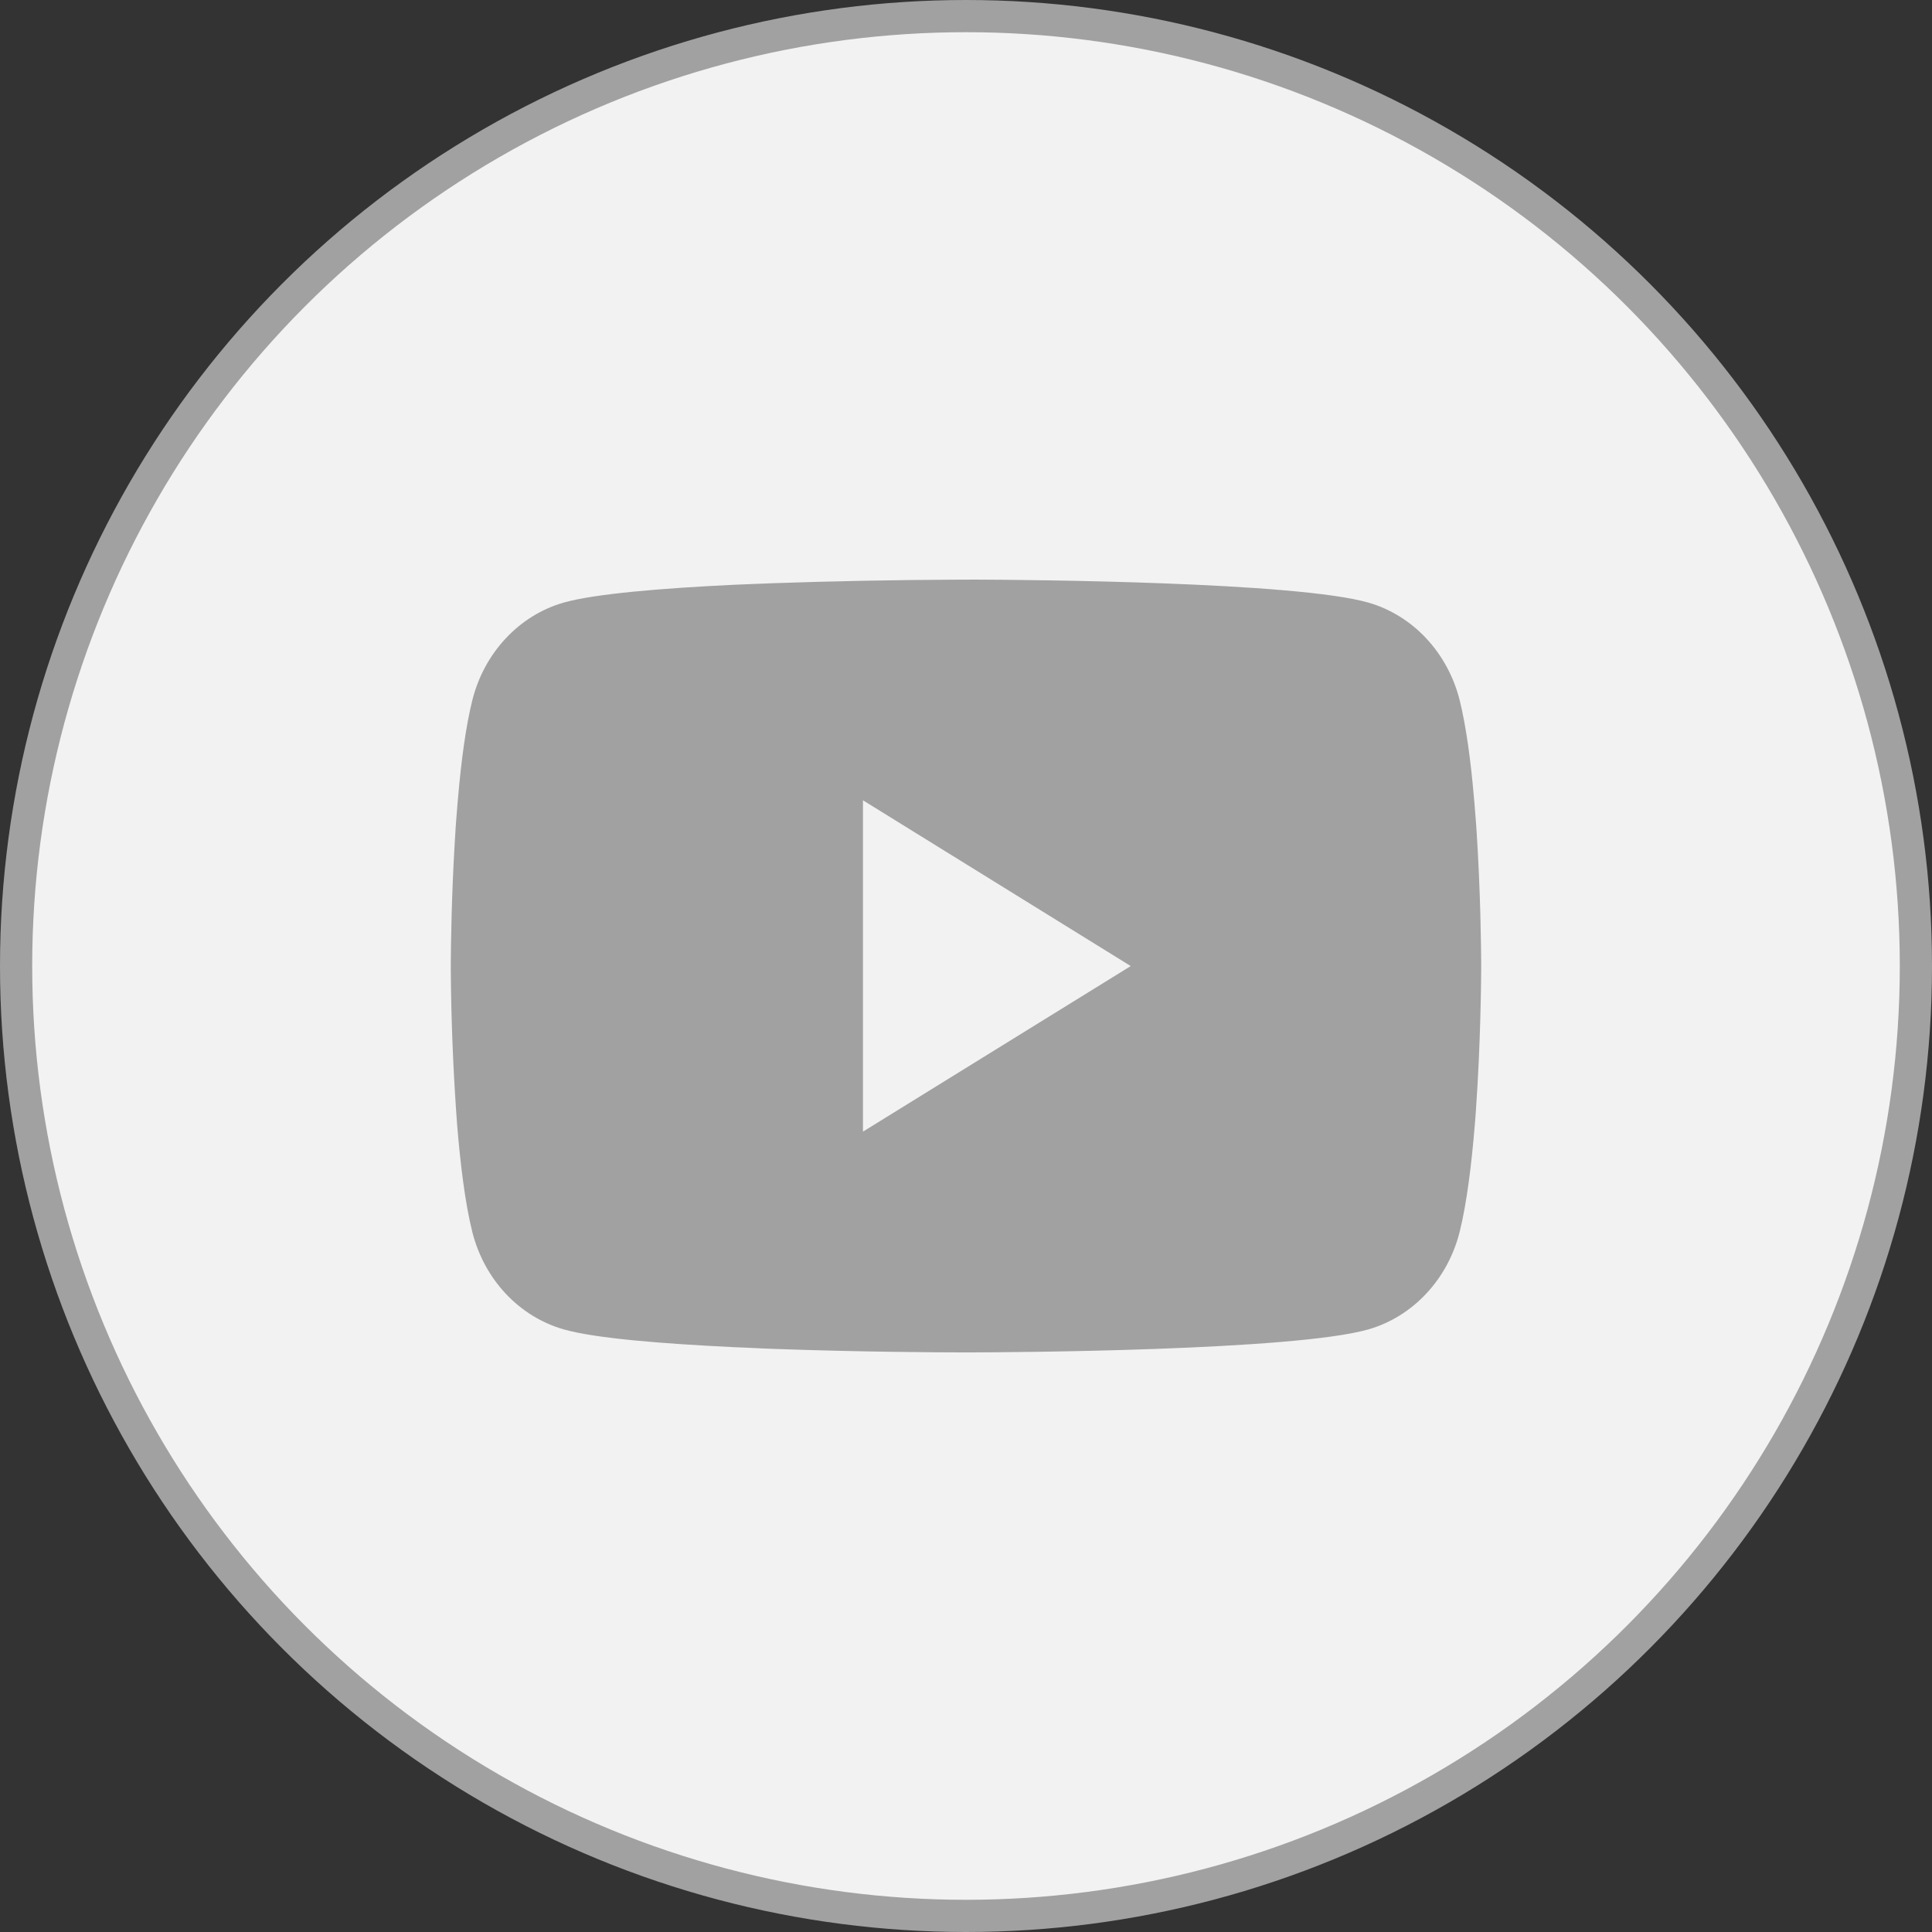
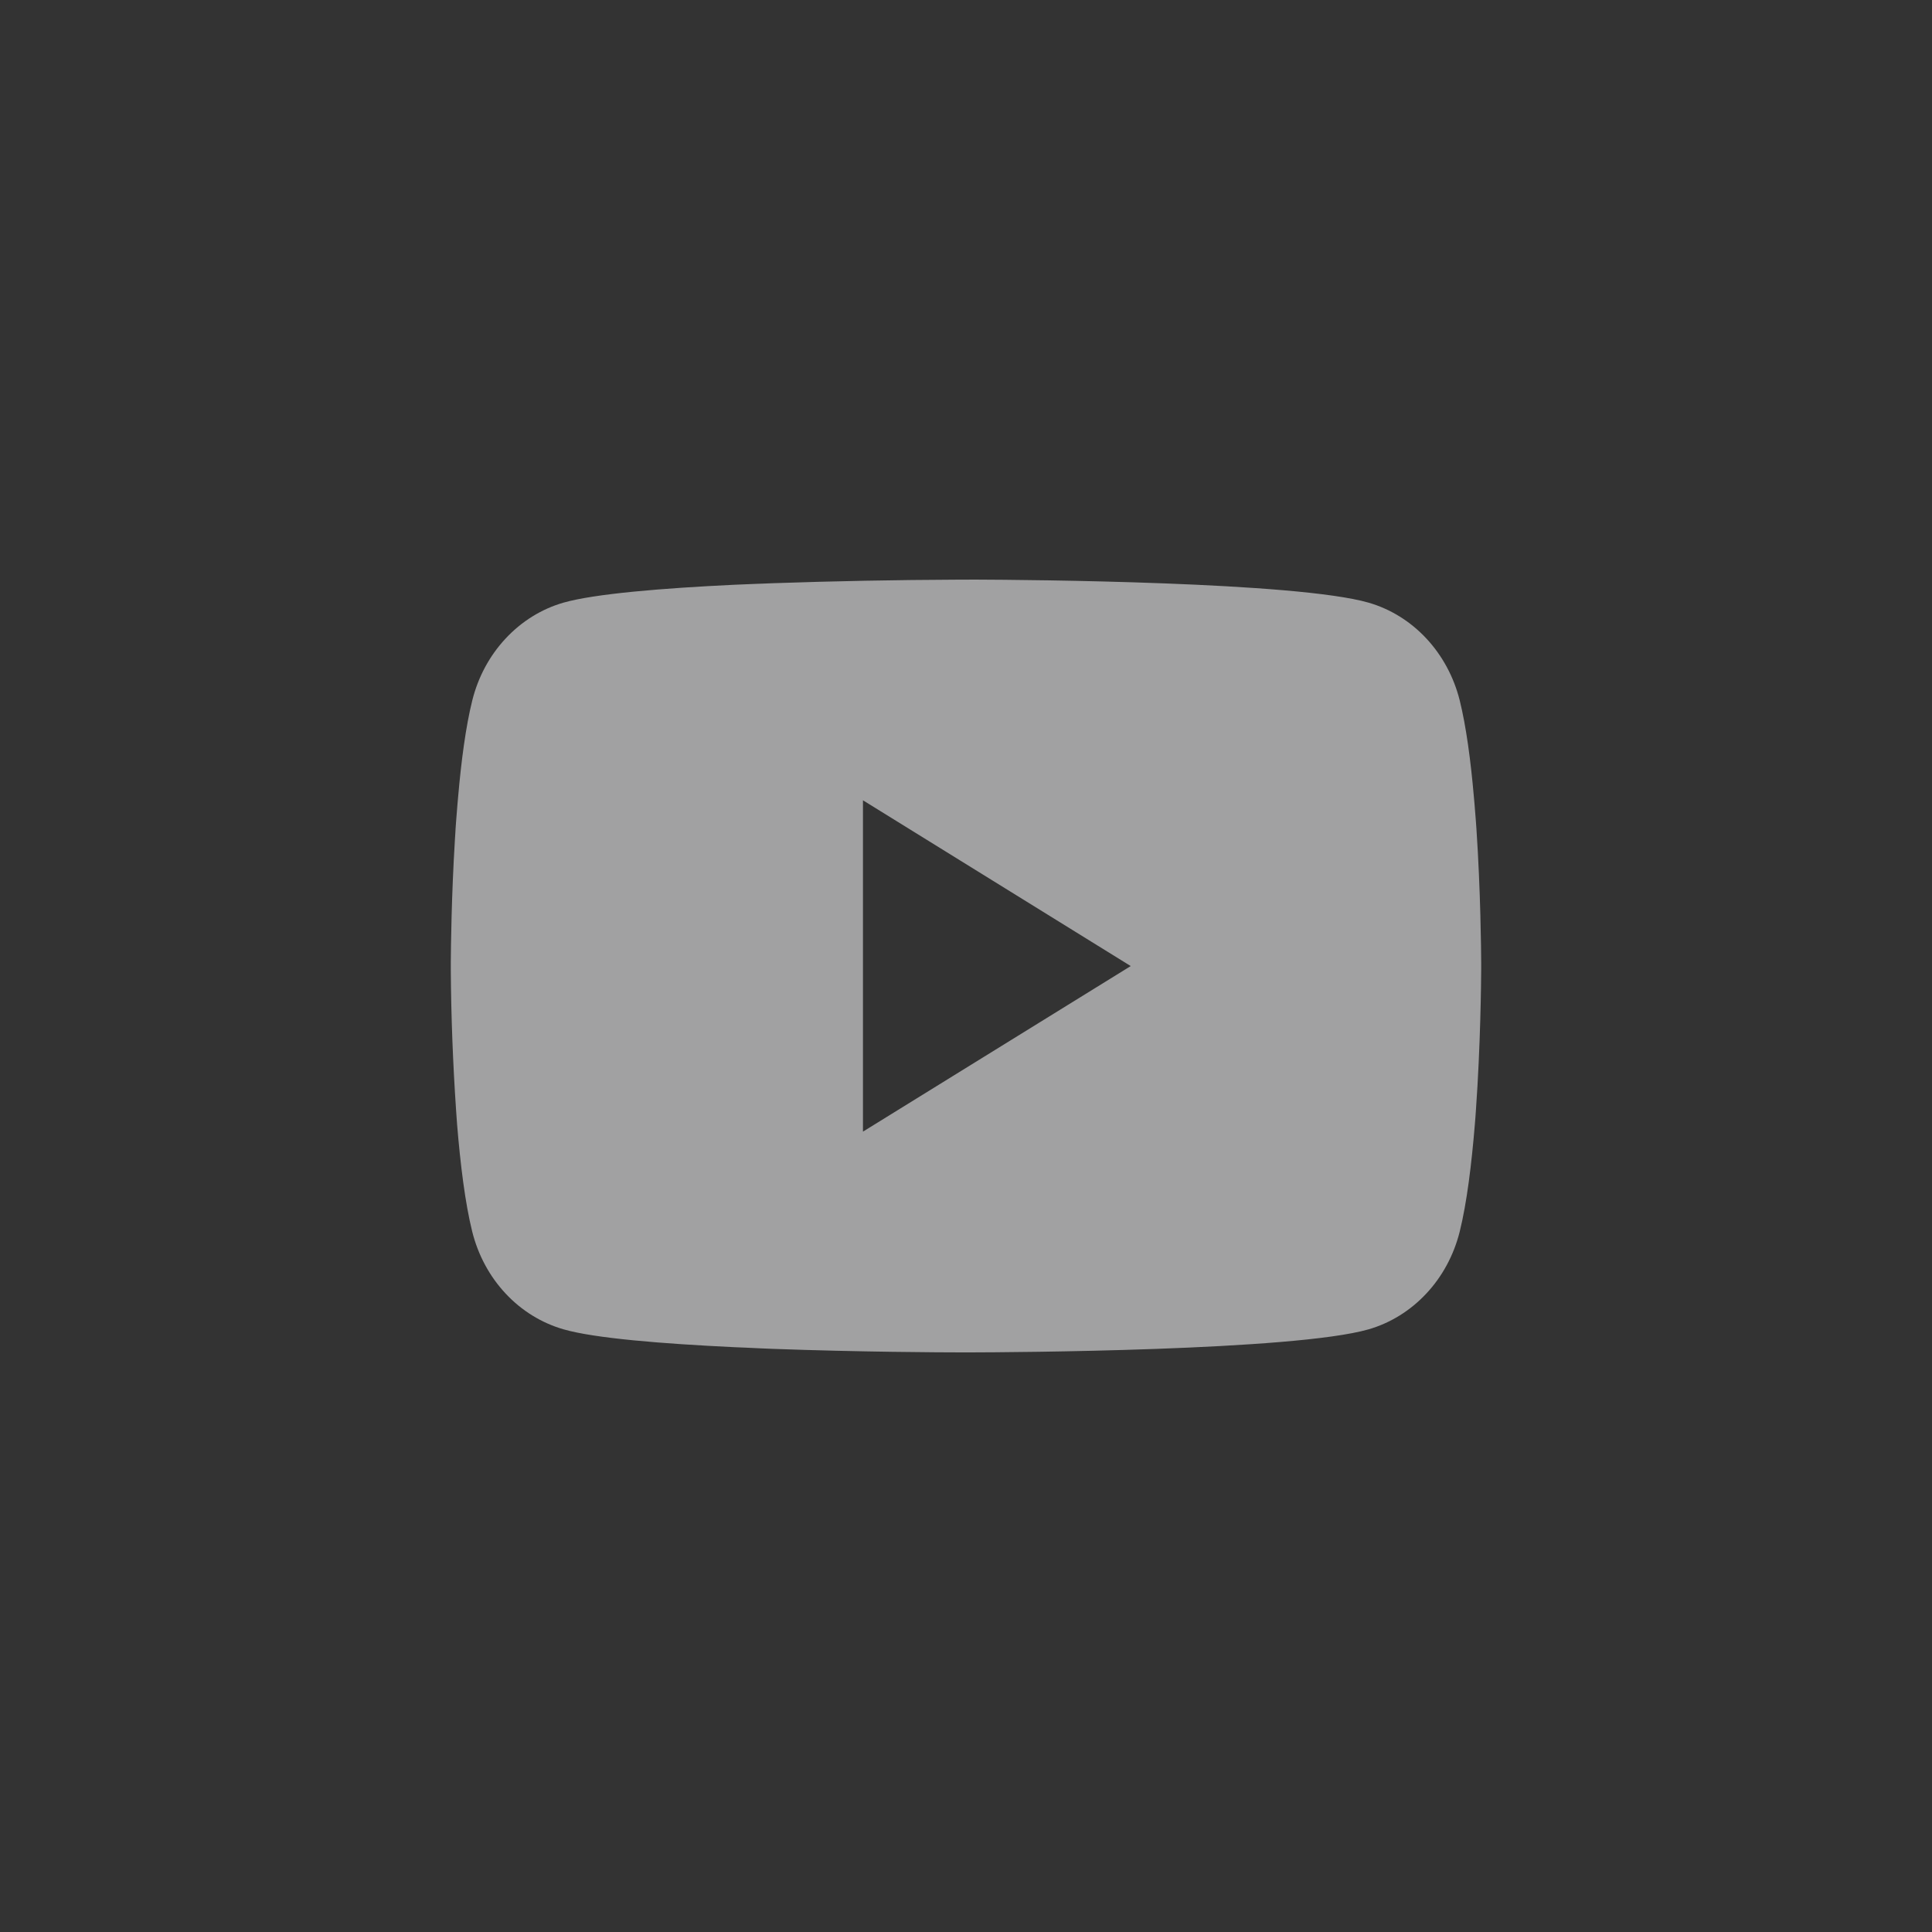
<svg xmlns="http://www.w3.org/2000/svg" width="30" height="30" viewBox="0 0 30 30" fill="none">
  <rect x="0" y="0" width="30" height="30" fill="#333333" stroke="none" />
-   <circle cx="15" cy="15" r="14.75" fill="#F2F2F2" stroke="#A1A1A1" stroke-width="0.5" />
  <path d="M15.052 9H15.14C15.963 9.003 20.128 9.035 21.251 9.358C21.59 9.456 21.9 9.648 22.148 9.914C22.396 10.18 22.575 10.511 22.666 10.874C22.767 11.28 22.838 11.817 22.886 12.371L22.896 12.482L22.918 12.759L22.926 12.87C22.991 13.846 22.999 14.76 23 14.96V15.04C22.999 15.247 22.99 16.223 22.918 17.239L22.91 17.352L22.901 17.463C22.851 18.073 22.777 18.68 22.666 19.126C22.575 19.489 22.397 19.82 22.148 20.086C21.9 20.352 21.59 20.544 21.251 20.642C20.091 20.975 15.681 20.999 15.07 21H14.928C14.62 21 13.341 20.994 12.001 20.945L11.831 20.938L11.744 20.934L11.573 20.926L11.402 20.919C10.292 20.866 9.235 20.782 8.748 20.641C8.409 20.543 8.099 20.352 7.851 20.086C7.602 19.82 7.424 19.489 7.333 19.126C7.222 18.681 7.148 18.073 7.098 17.463L7.09 17.351L7.082 17.239C7.033 16.516 7.005 15.791 7 15.066L7 14.934C7.002 14.705 7.01 13.912 7.064 13.036L7.071 12.926L7.074 12.87L7.082 12.759L7.104 12.482L7.114 12.371C7.162 11.817 7.233 11.278 7.334 10.874C7.425 10.511 7.603 10.18 7.852 9.914C8.1 9.648 8.409 9.456 8.749 9.358C9.236 9.219 10.293 9.133 11.403 9.08L11.573 9.073L11.745 9.066L11.831 9.063L12.002 9.056C12.954 9.023 13.906 9.005 14.858 9.001H15.052V9ZM13.4 12.427V17.572L17.558 15.001L13.4 12.427Z" fill="#A1A1A2" />
</svg>